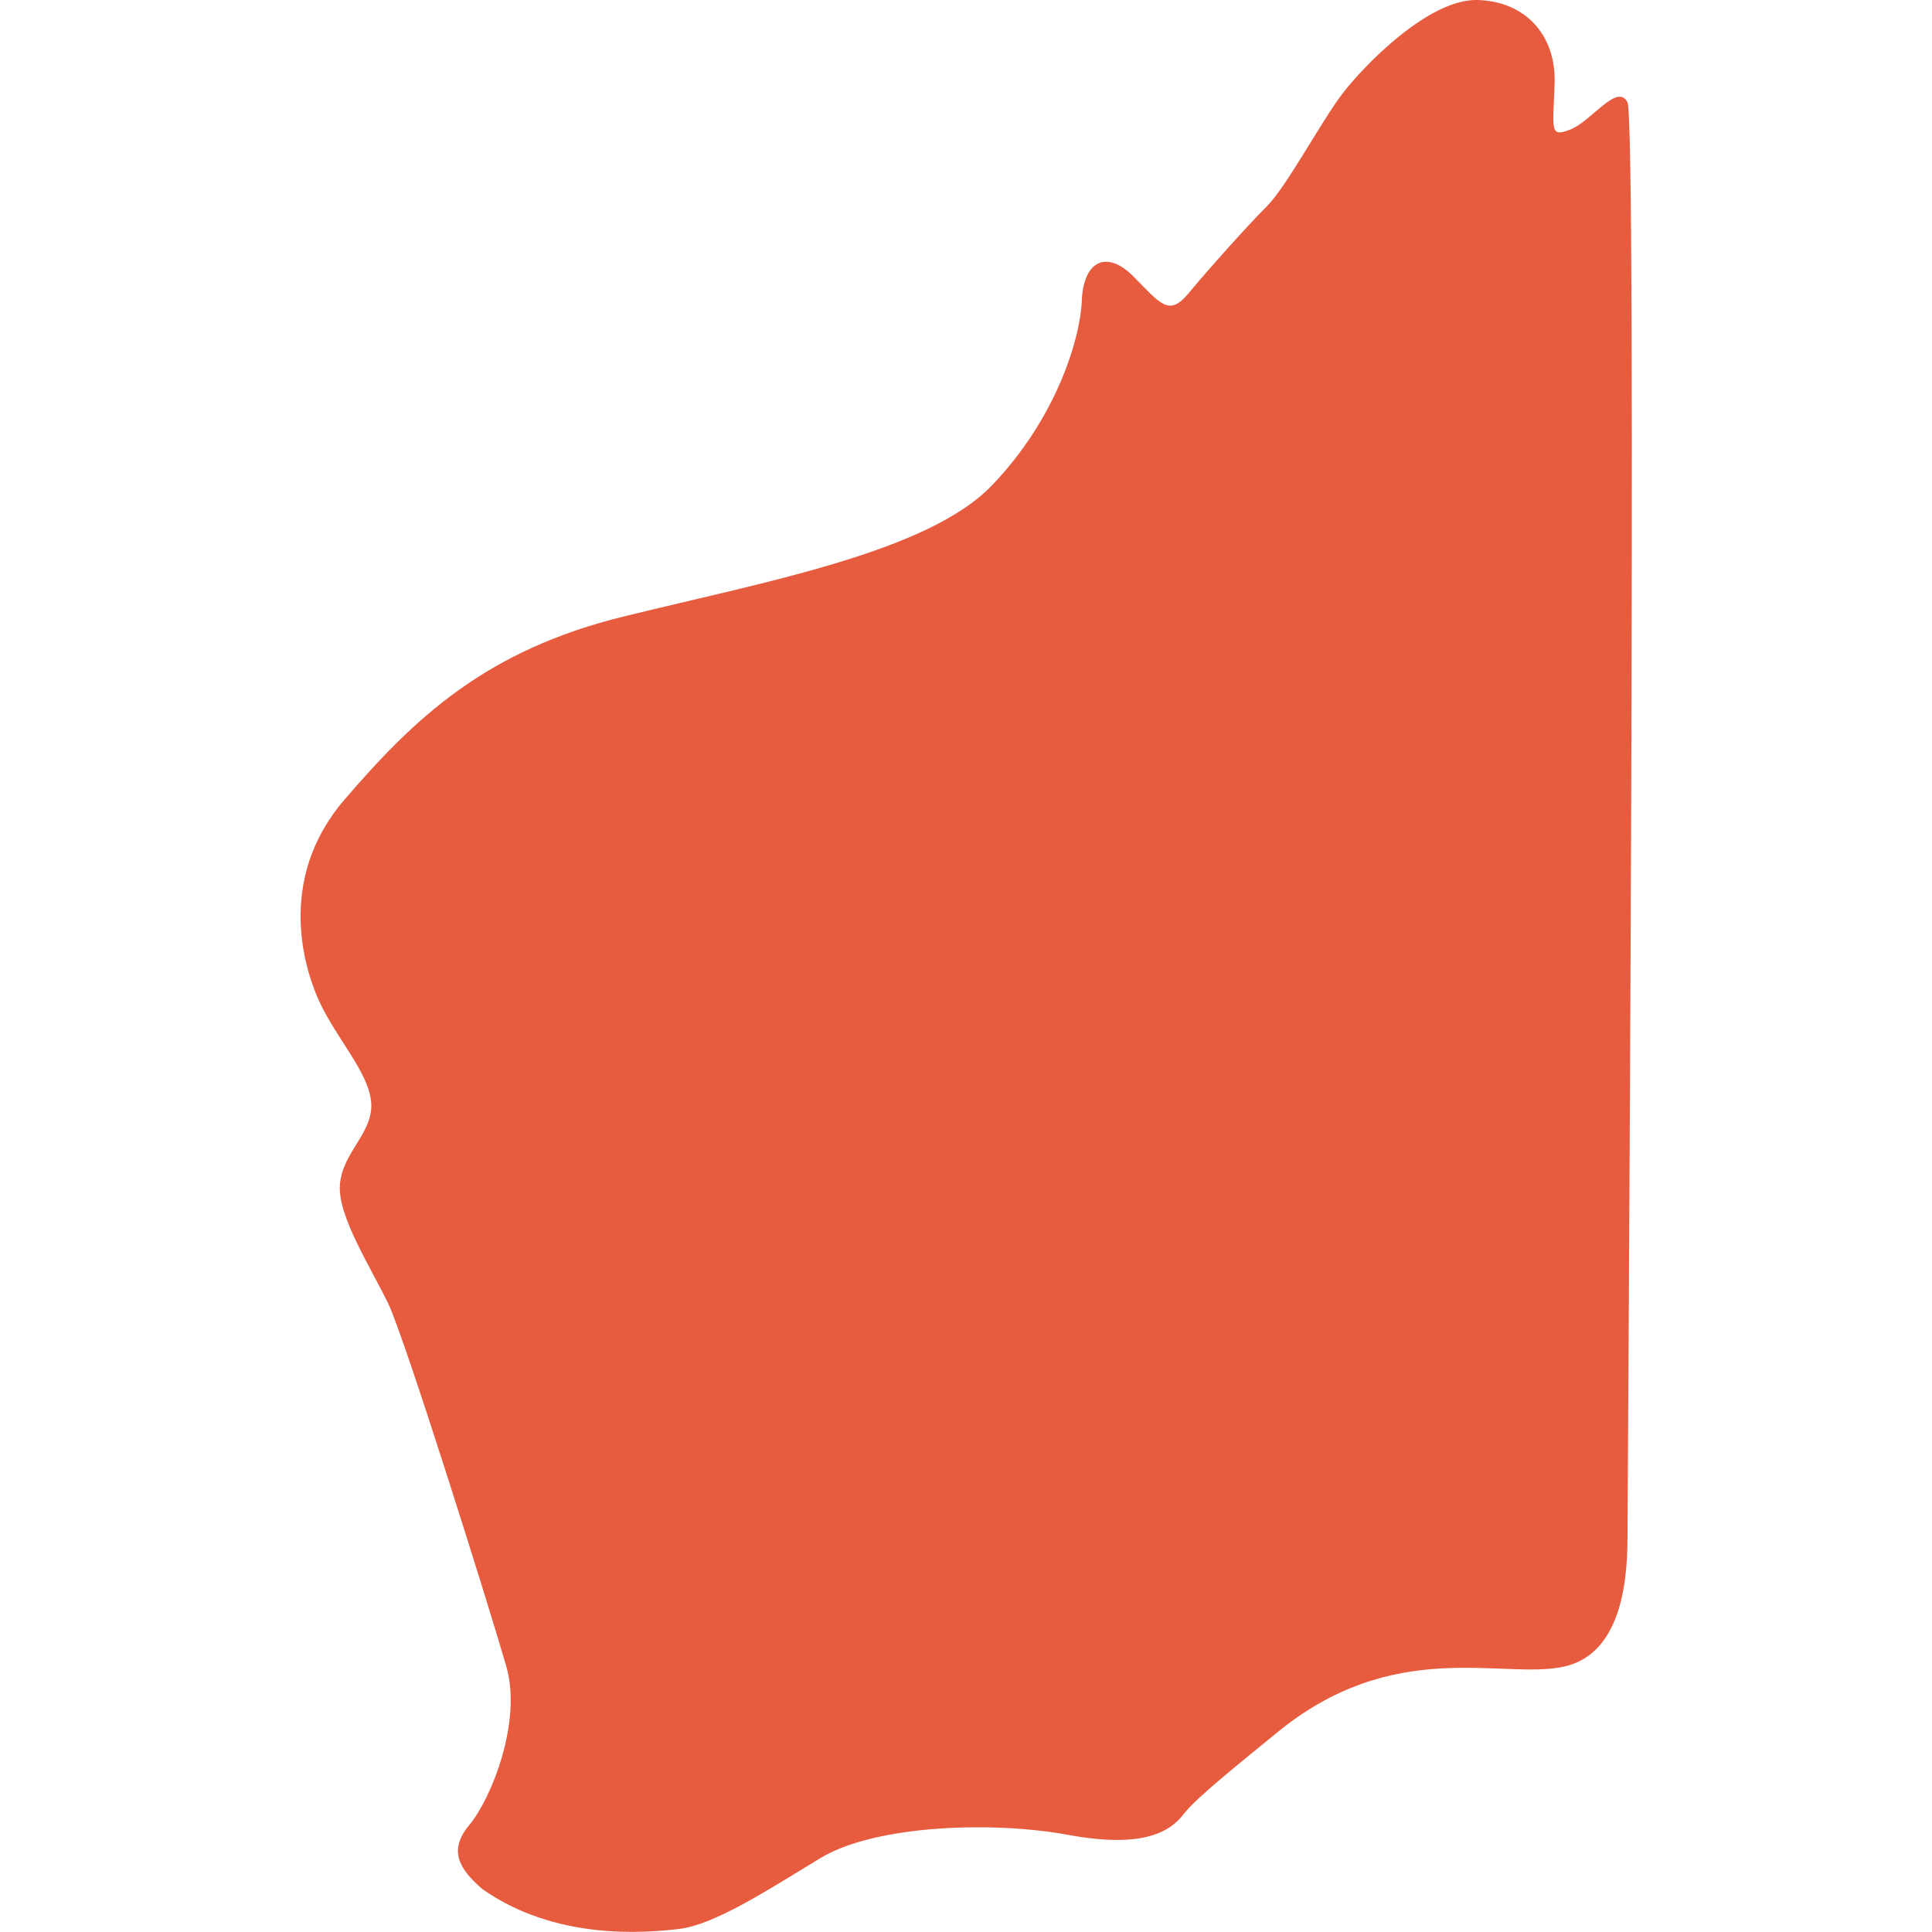
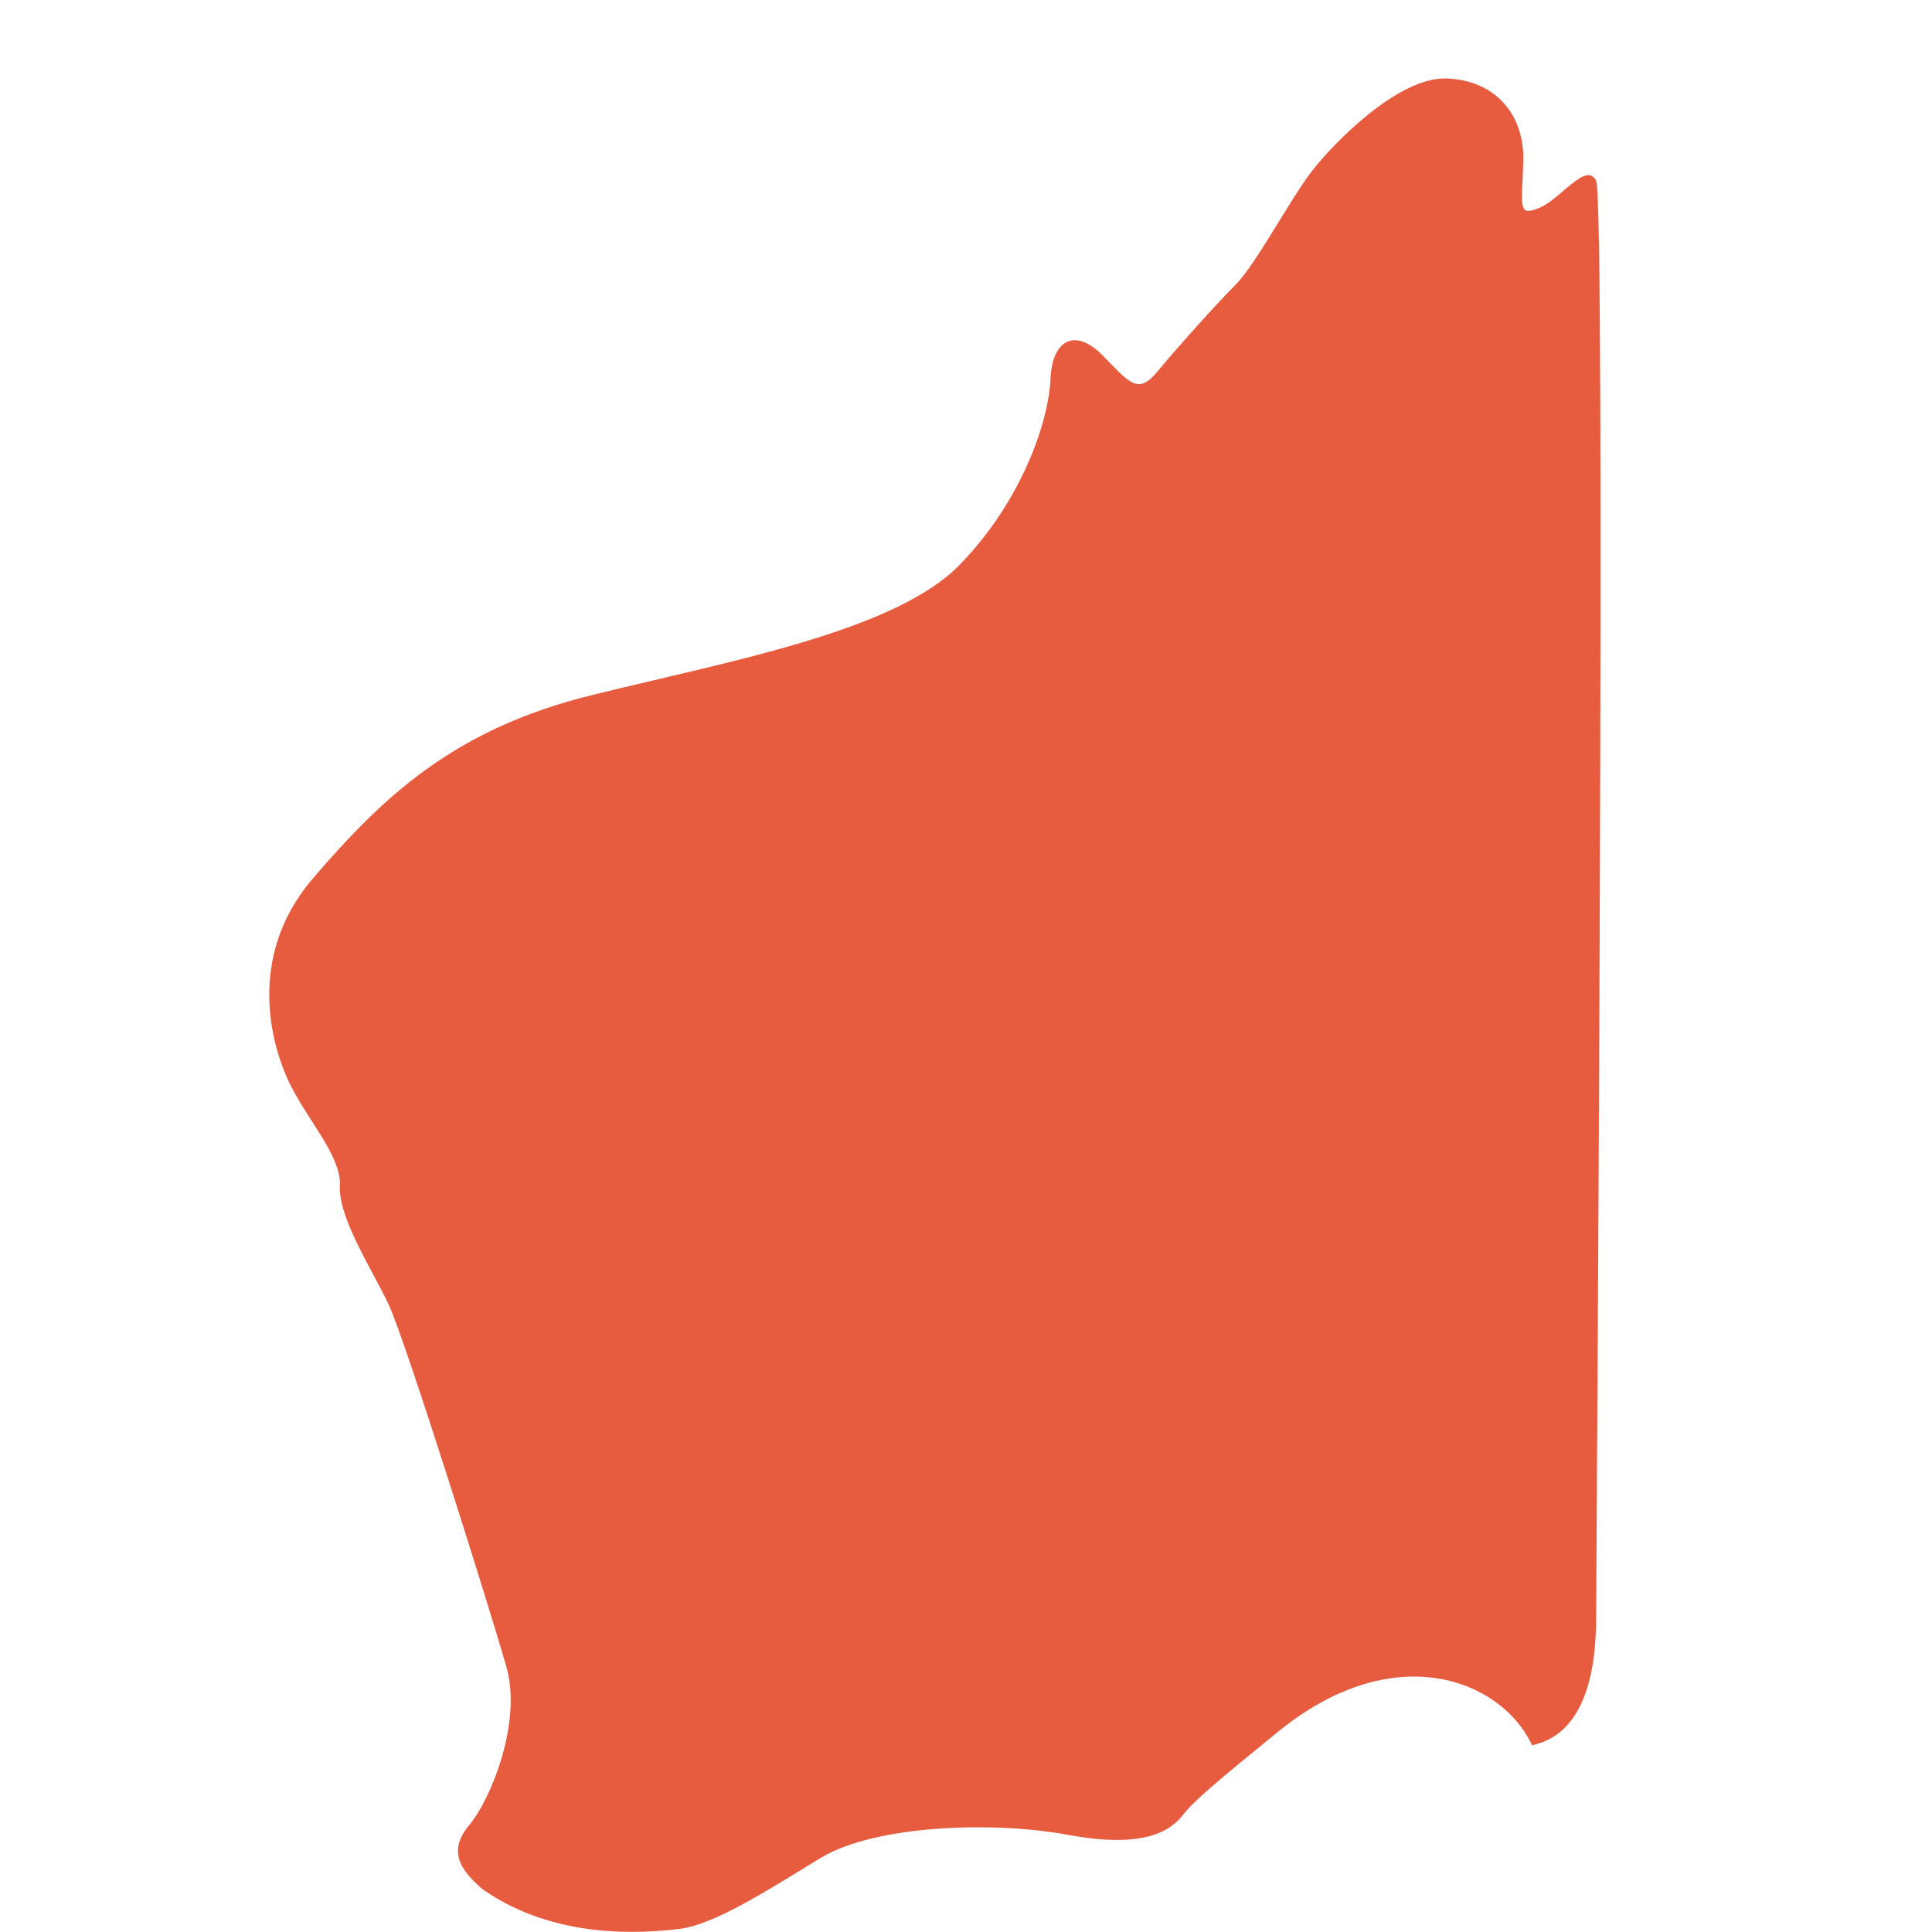
<svg xmlns="http://www.w3.org/2000/svg" version="1.1" id="Layer_1" x="0px" y="0px" viewBox="0 0 512 512" style="enable-background:new 0 0 512 512;" xml:space="preserve">
  <style type="text/css">
	.st0{fill:#E75C3F;}
</style>
-   <path class="st0" d="M338,459.5c-8,6.6-20.7,16.6-24.2,21.1c-3.4,4.5-10.2,9.4-30.5,5.7c-20.4-3.8-51.3-2.6-65.7,6  c-14.3,8.7-28.3,17.8-37.7,18.9c-9.4,1.1-32.8,3-52.1-10.6c-6.1-5.3-9.1-10.2-3.4-17c5.7-6.8,14-27.2,9.8-41.9  c-4.2-14.7-26.8-86.8-31.3-96.2c-4.5-9.4-13.6-23.4-12.8-31.7c0.7-8.3,8.3-13.2,8.3-20.8c0-7.5-7.9-16.2-12.8-25.6  c-4.9-9.4-12.8-34,5.7-55.5c18.5-21.5,37.3-39.6,74.3-48.6c37-9.1,80.4-17,97.3-34.7c17-17.7,23.4-38.8,23.8-49  c0.4-10.2,6.4-13.6,13.6-6.4c7.2,7.2,9.4,10.9,14.7,4.5c5.3-6.4,15.5-17.8,20.7-23c5.3-5.3,14.3-22.3,20-29.8s23-25.3,35.9-24.9  c12.8,0.4,20.7,9.4,20.4,21.9c-0.4,12.4-1.5,14.7,4.2,12.4c5.7-2.3,12.4-12.4,15.1-7.2c2.6,5.3,0,370.5,0,379.9  c0,9.4-0.7,31.3-17,34.7C398,445.2,369.3,433.5,338,459.5" />
+   <path class="st0" d="M338,459.5c-8,6.6-20.7,16.6-24.2,21.1c-3.4,4.5-10.2,9.4-30.5,5.7c-20.4-3.8-51.3-2.6-65.7,6  c-14.3,8.7-28.3,17.8-37.7,18.9c-9.4,1.1-32.8,3-52.1-10.6c-6.1-5.3-9.1-10.2-3.4-17c5.7-6.8,14-27.2,9.8-41.9  c-4.2-14.7-26.8-86.8-31.3-96.2c-4.5-9.4-13.6-23.4-12.8-31.7c0-7.5-7.9-16.2-12.8-25.6  c-4.9-9.4-12.8-34,5.7-55.5c18.5-21.5,37.3-39.6,74.3-48.6c37-9.1,80.4-17,97.3-34.7c17-17.7,23.4-38.8,23.8-49  c0.4-10.2,6.4-13.6,13.6-6.4c7.2,7.2,9.4,10.9,14.7,4.5c5.3-6.4,15.5-17.8,20.7-23c5.3-5.3,14.3-22.3,20-29.8s23-25.3,35.9-24.9  c12.8,0.4,20.7,9.4,20.4,21.9c-0.4,12.4-1.5,14.7,4.2,12.4c5.7-2.3,12.4-12.4,15.1-7.2c2.6,5.3,0,370.5,0,379.9  c0,9.4-0.7,31.3-17,34.7C398,445.2,369.3,433.5,338,459.5" />
</svg>